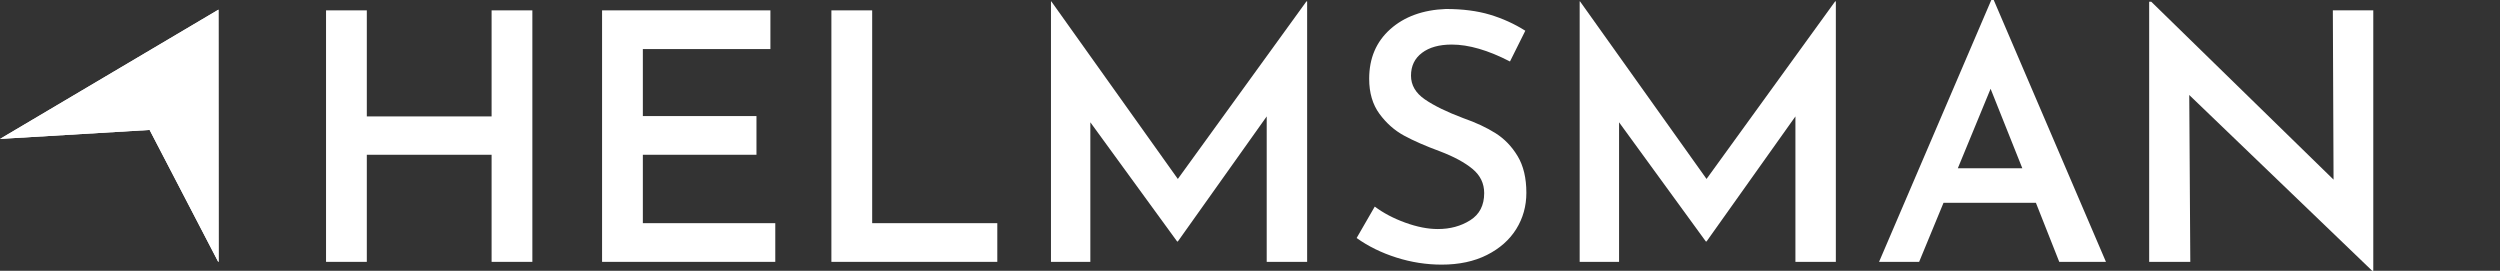
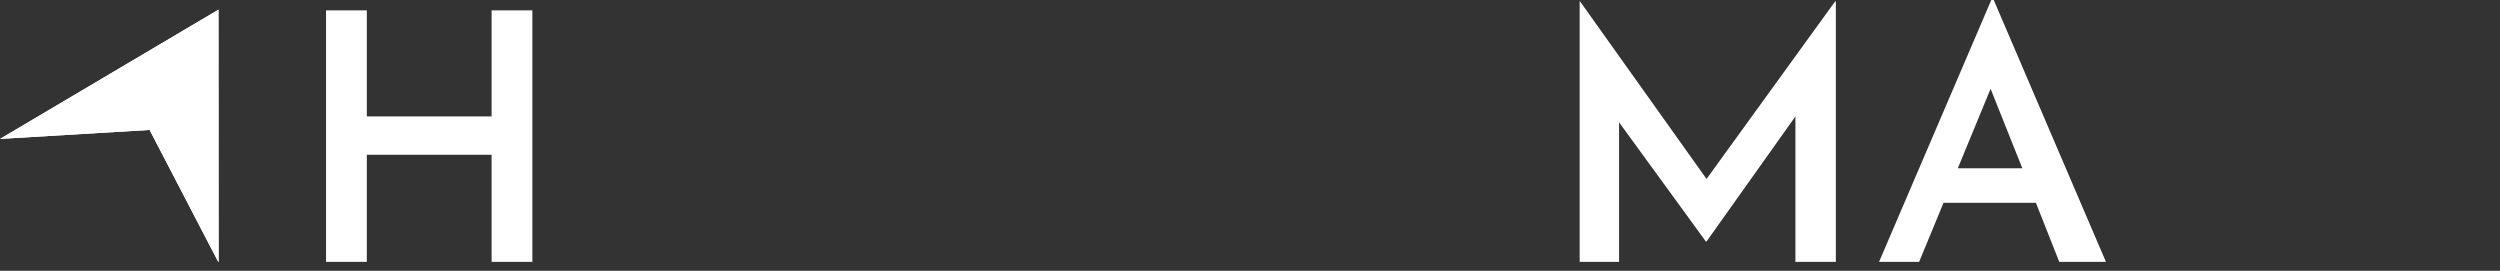
<svg xmlns="http://www.w3.org/2000/svg" width="240" height="26" viewBox="0 0 240 26" fill="none">
  <rect x="0" y="0" width="240" height="26" fill="#333333" stroke="none" />
  <path fill-rule="evenodd" clip-rule="evenodd" d="M51.107 25.138H47.193V14.857H35.214V25.138H31.3V0.995H35.214V11.176H47.193V0.995H51.107V25.138Z" fill="white" />
-   <path fill-rule="evenodd" clip-rule="evenodd" d="M73.959 0.995V4.71H61.713V11.143H72.621V14.857H61.713V21.424H74.427V25.138H57.799V0.995H73.959Z" fill="white" />
-   <path fill-rule="evenodd" clip-rule="evenodd" d="M83.729 0.995V21.424H95.741V25.138H79.814V0.995H83.729Z" fill="white" />
-   <path fill-rule="evenodd" clip-rule="evenodd" d="M125.418 0.133L113.072 17.179L100.926 0.133H100.893V25.138H104.673V11.74L113.005 23.181H113.072L121.604 11.176V25.138H125.485V0.133H125.418Z" fill="white" />
-   <path fill-rule="evenodd" clip-rule="evenodd" d="M139.371 4.278C138.166 4.278 137.213 4.543 136.51 5.074C135.807 5.605 135.456 6.334 135.456 7.263C135.456 8.169 135.896 8.926 136.778 9.535C137.658 10.143 138.89 10.745 140.475 11.342C141.679 11.762 142.71 12.243 143.569 12.785C144.429 13.327 145.136 14.061 145.694 14.99C146.252 15.919 146.531 17.09 146.531 18.506C146.531 19.788 146.207 20.948 145.56 21.988C144.913 23.027 143.976 23.856 142.749 24.475C141.523 25.094 140.073 25.404 138.401 25.404C136.928 25.404 135.478 25.177 134.051 24.724C132.623 24.271 131.352 23.646 130.236 22.85L131.977 19.832C132.801 20.451 133.777 20.965 134.904 21.374C136.03 21.783 137.073 21.988 138.032 21.988C139.215 21.988 140.252 21.706 141.144 21.142C142.036 20.578 142.482 19.711 142.482 18.538C142.482 17.61 142.109 16.837 141.361 16.217C140.613 15.598 139.571 15.035 138.233 14.526C136.85 14.017 135.702 13.514 134.787 13.017C133.872 12.519 133.085 11.823 132.428 10.927C131.77 10.032 131.441 8.91 131.441 7.562C131.441 5.593 132.115 4.008 133.465 2.802C134.814 1.597 136.594 0.951 138.801 0.863C140.408 0.863 141.818 1.044 143.035 1.409C144.25 1.774 145.381 2.289 146.43 2.951L144.958 5.903C142.861 4.82 140.999 4.278 139.371 4.278Z" fill="white" />
  <path fill-rule="evenodd" clip-rule="evenodd" d="M176.241 0.133V25.138H172.36V11.176L163.828 23.181H163.761L155.43 11.74V25.138H151.648V0.133H151.683L163.828 17.179L176.174 0.133H176.241Z" fill="white" />
  <path fill-rule="evenodd" clip-rule="evenodd" d="M195.446 19.467H186.579L184.237 25.138H180.39L191.164 0H191.398L202.171 25.138H197.688L195.446 19.467ZM194.142 16.151L191.097 8.523L187.952 16.151H194.142Z" fill="white" />
-   <path fill-rule="evenodd" clip-rule="evenodd" d="M227.835 0.995V26H227.734L210.168 9.12L210.269 25.138H206.32V0.166H206.521L224.021 17.245L223.953 0.995H227.835Z" fill="white" />
  <path fill-rule="evenodd" clip-rule="evenodd" d="M20.986 25.138L20.934 25.108L14.363 12.475L0 13.336L20.974 0.926L20.986 25.138Z" fill="white" />
  <path fill-rule="evenodd" clip-rule="evenodd" d="M20.986 25.138L20.934 25.108L14.363 12.475L0 13.336L20.974 0.926L20.986 25.138Z" fill="white" />
</svg>